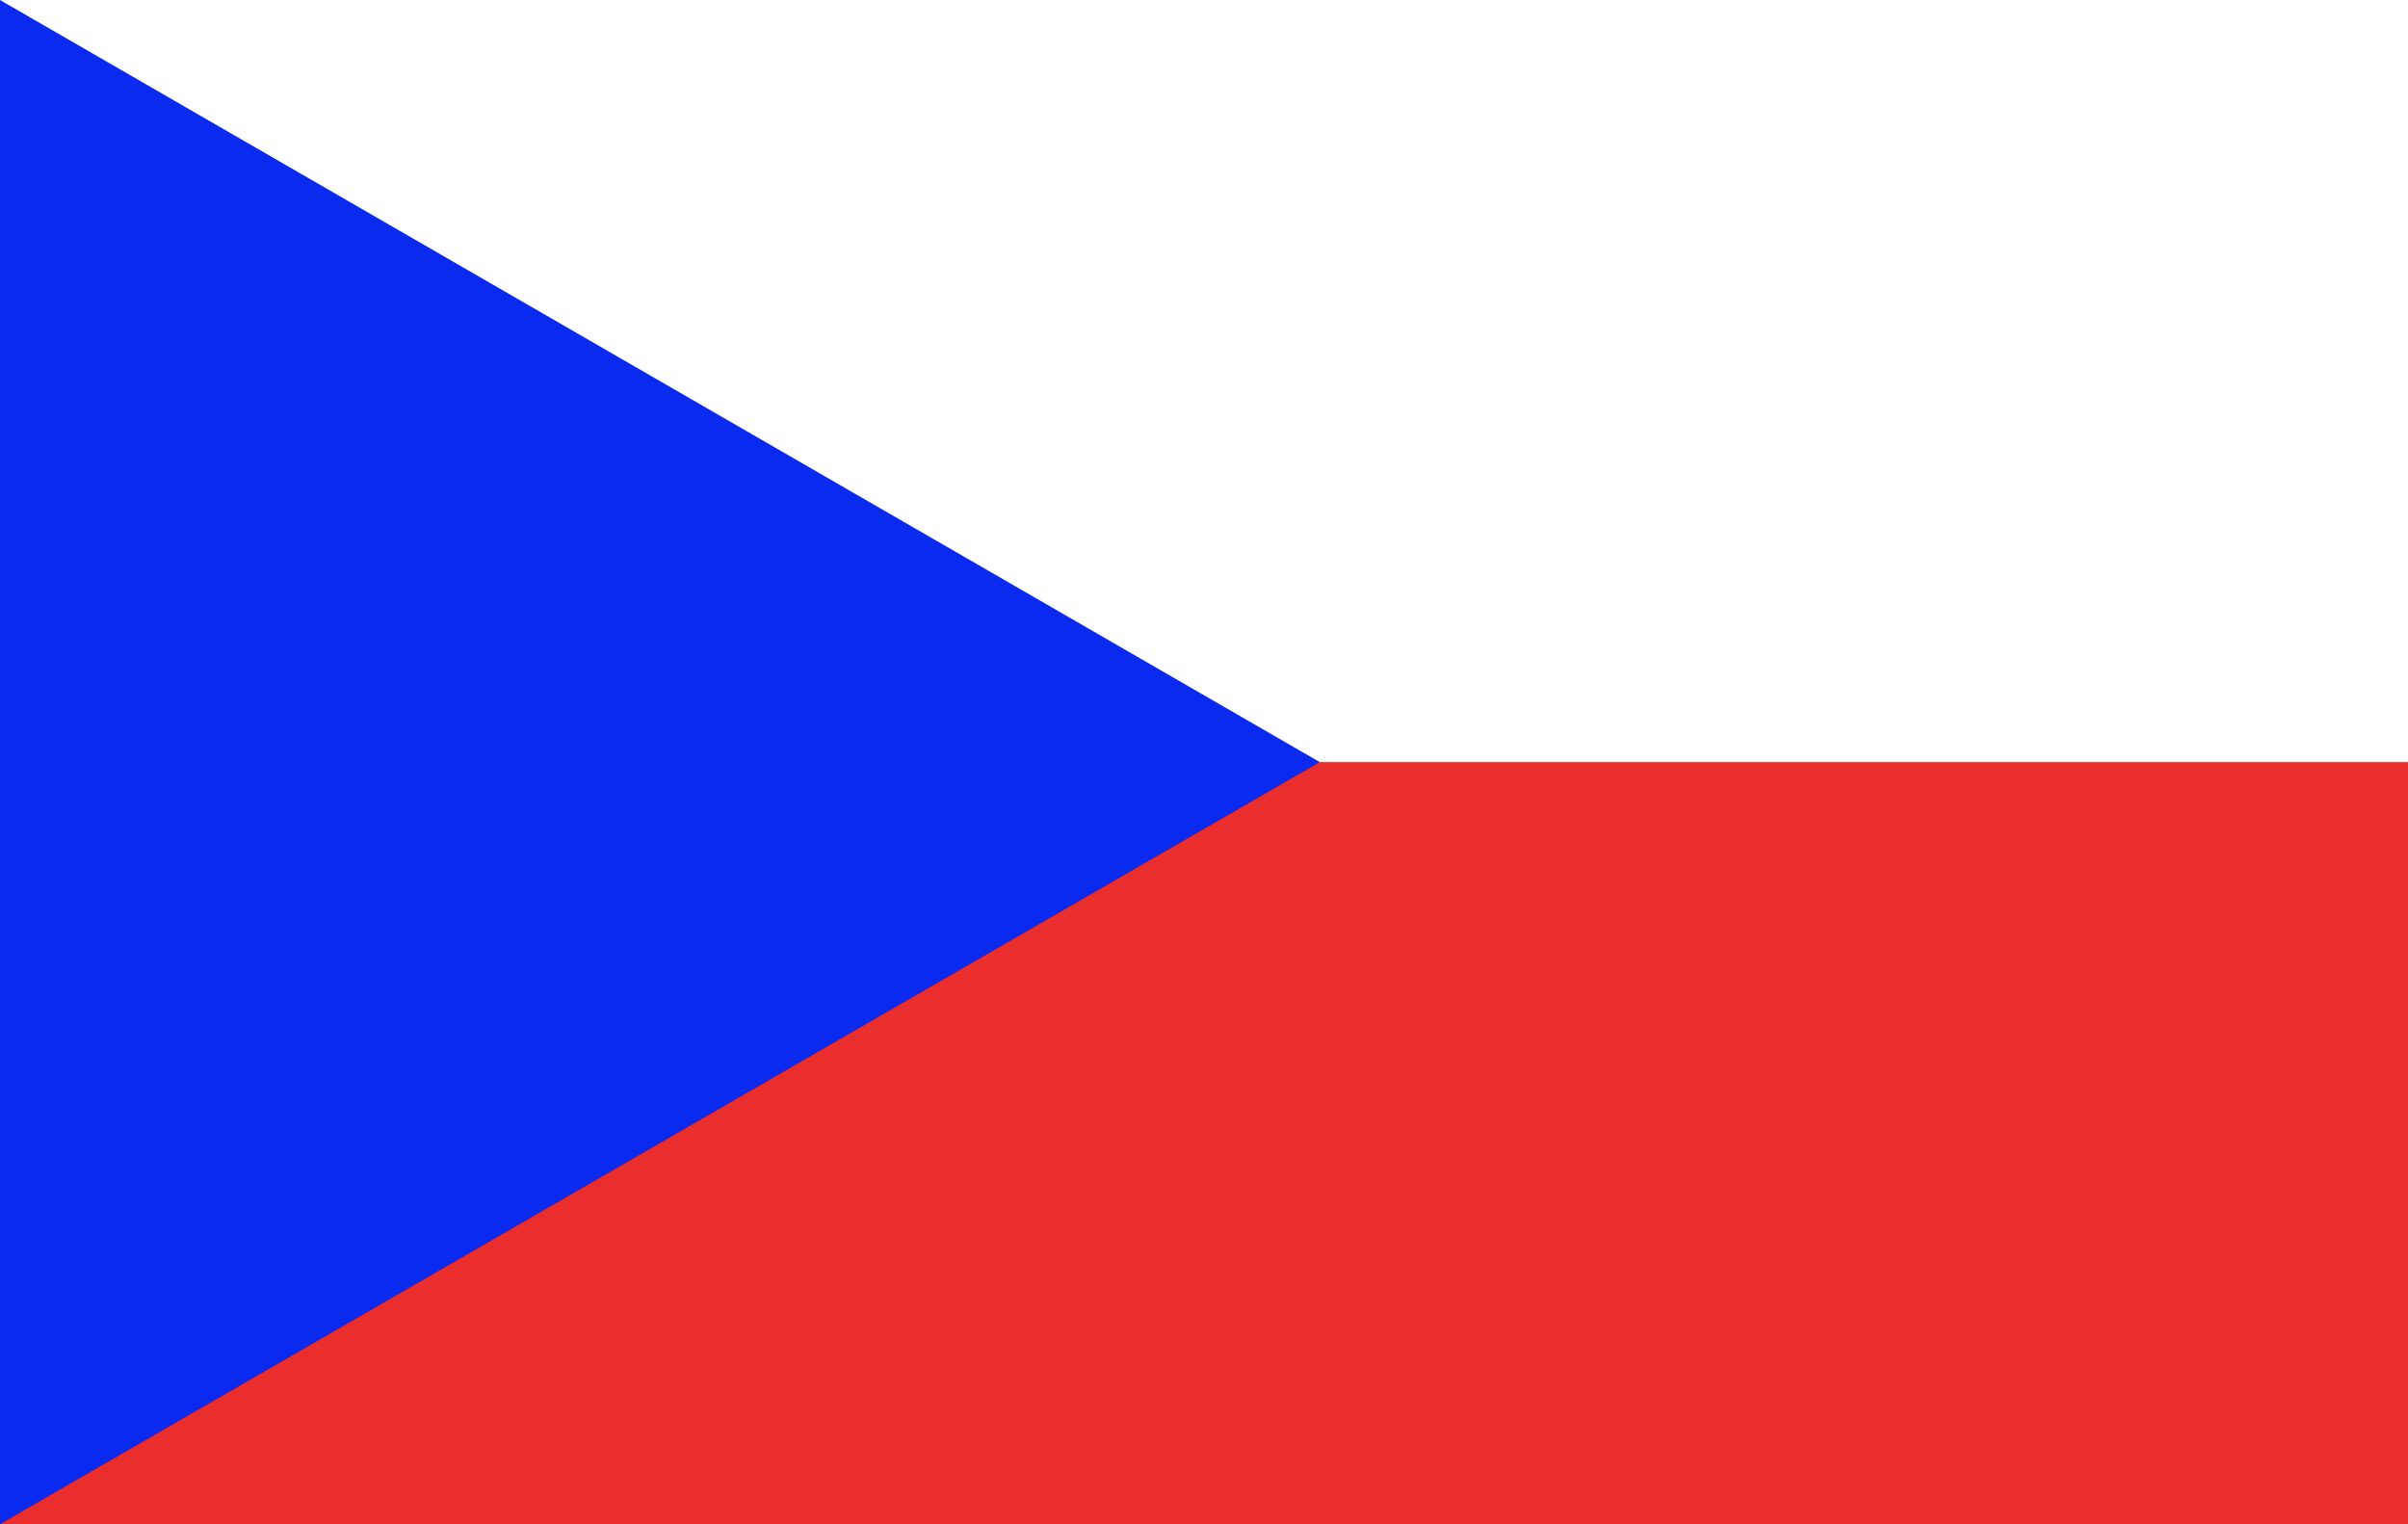
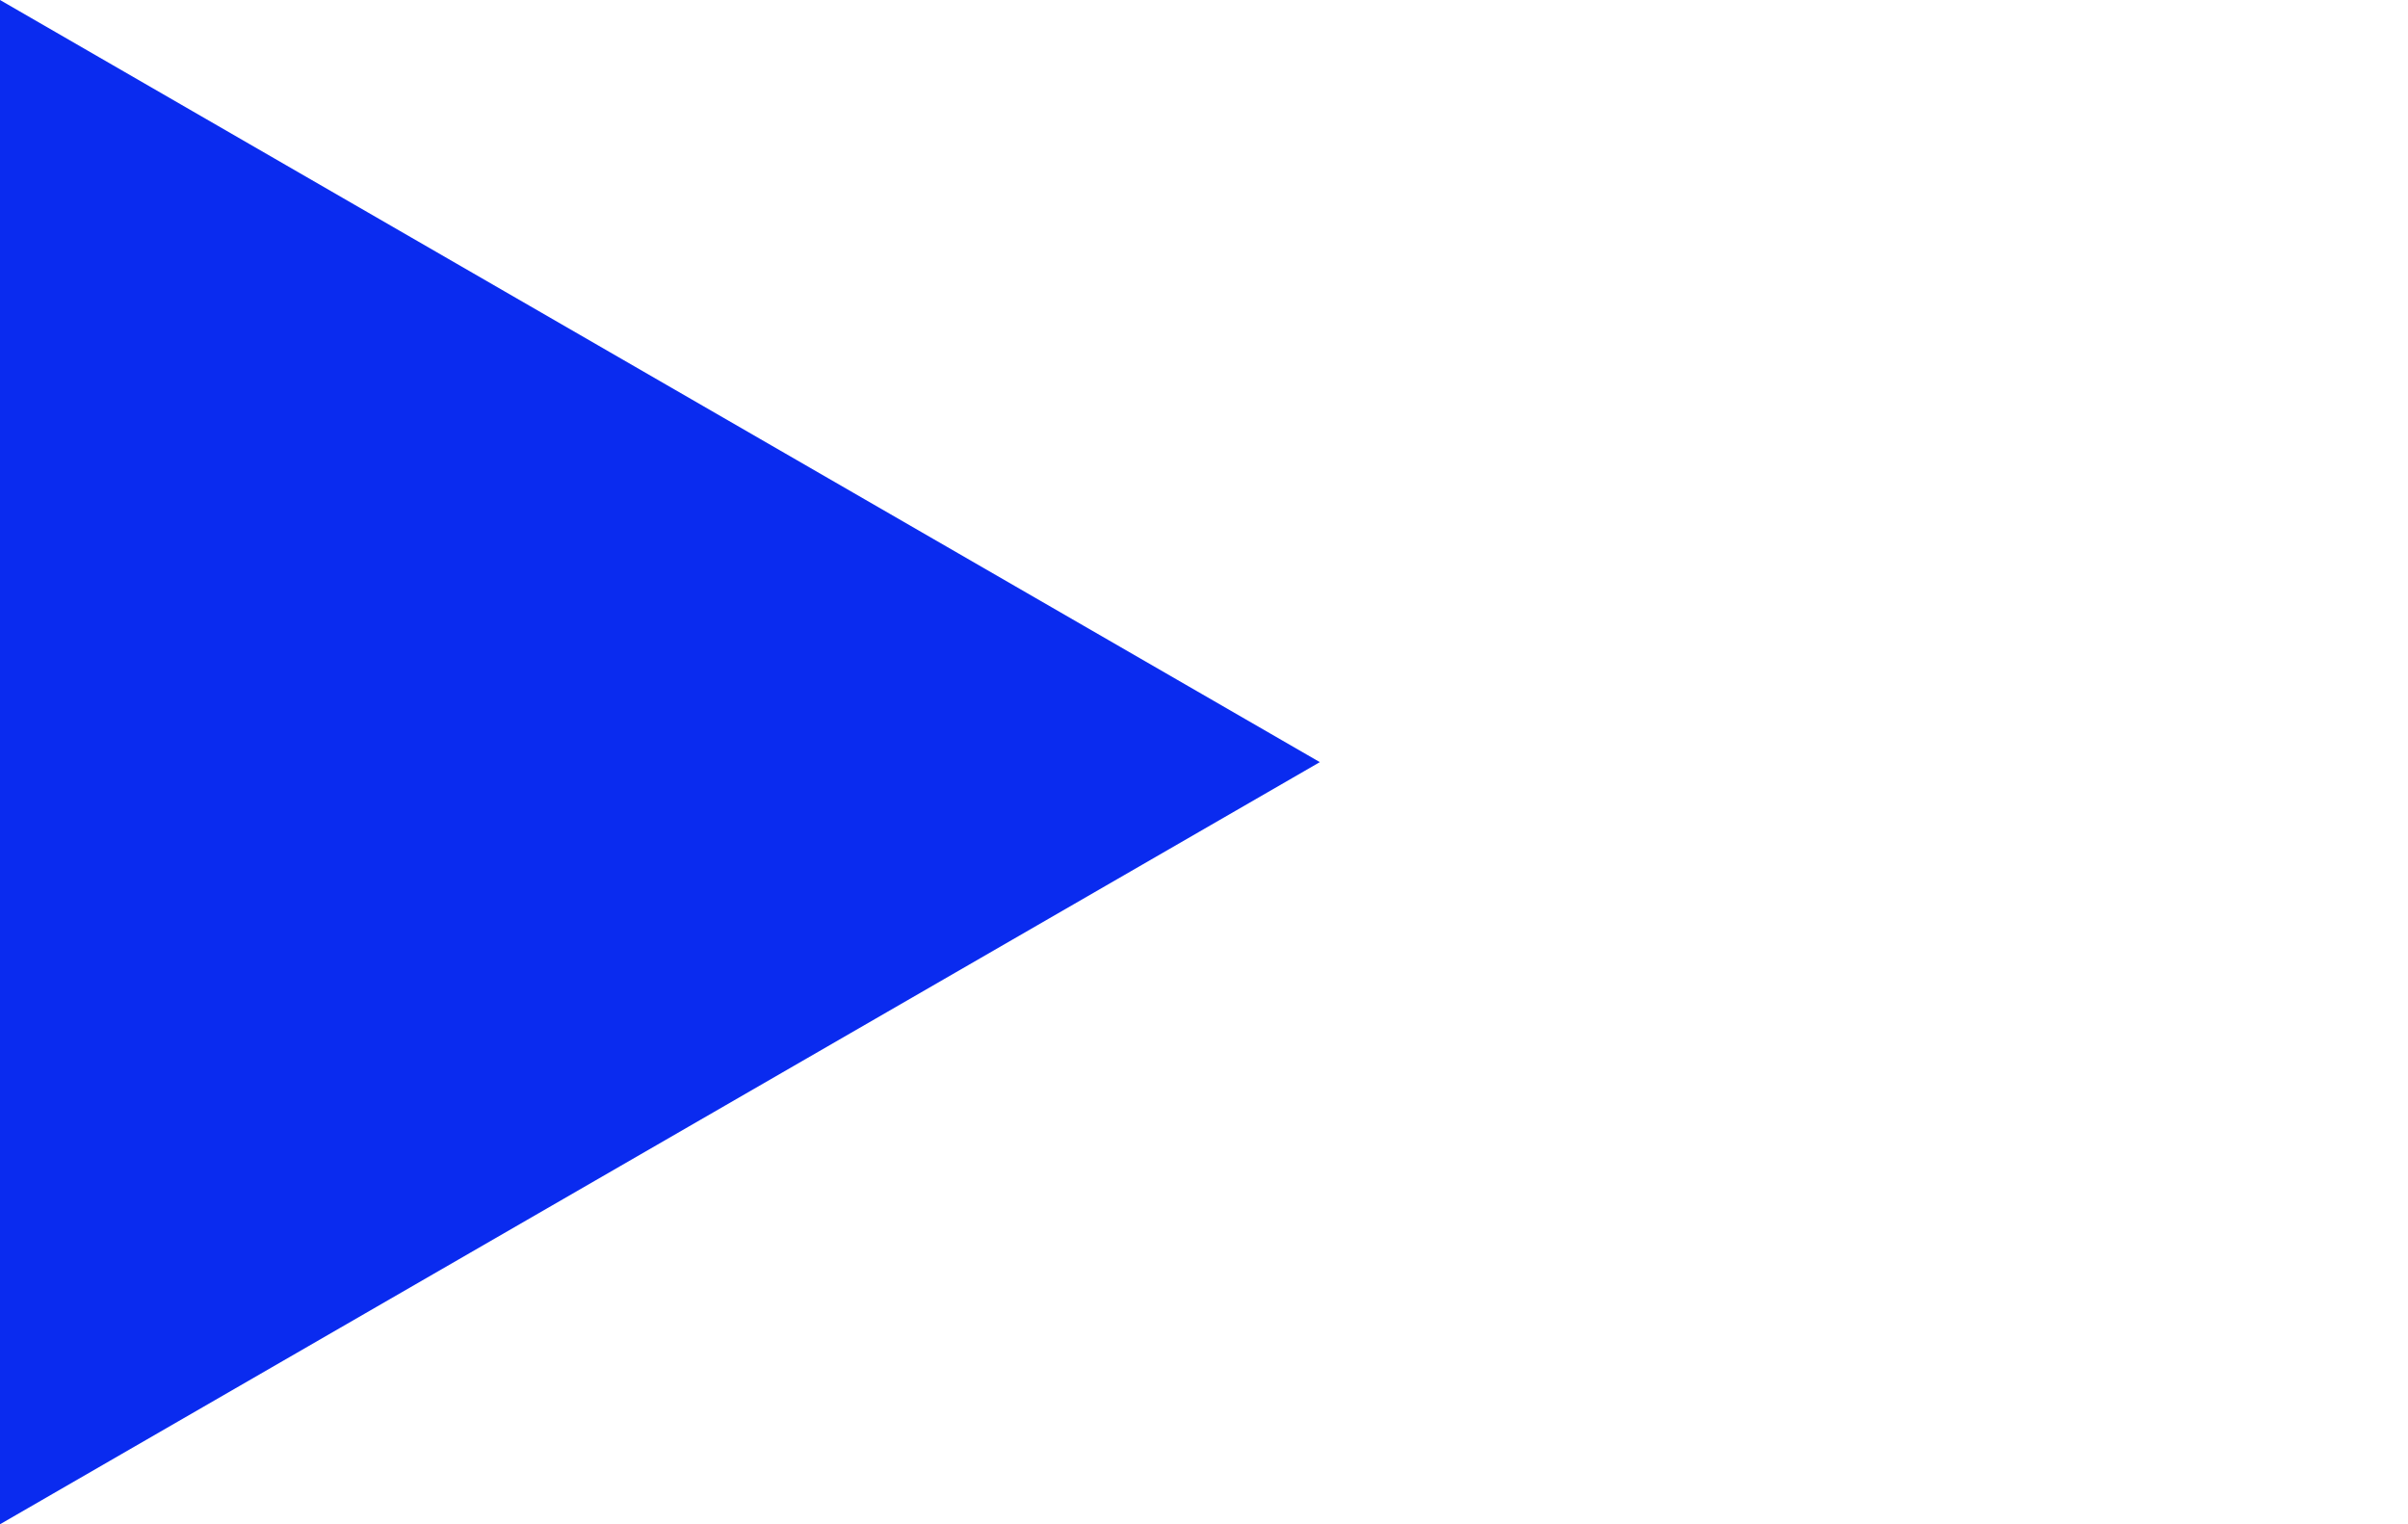
<svg xmlns="http://www.w3.org/2000/svg" id="Ebene_1" data-name="Ebene 1" viewBox="0 0 79 50">
  <defs>
    <style>.cls-1{fill:#ea2d2d;}.cls-2{fill:#0a2bef;}</style>
  </defs>
-   <rect class="cls-1" x="149.51" y="118" width="79" height="25" transform="translate(228.51 168) rotate(180)" />
  <polygon class="cls-2" points="43.3 25 0 0 0 50 43.3 25" />
</svg>